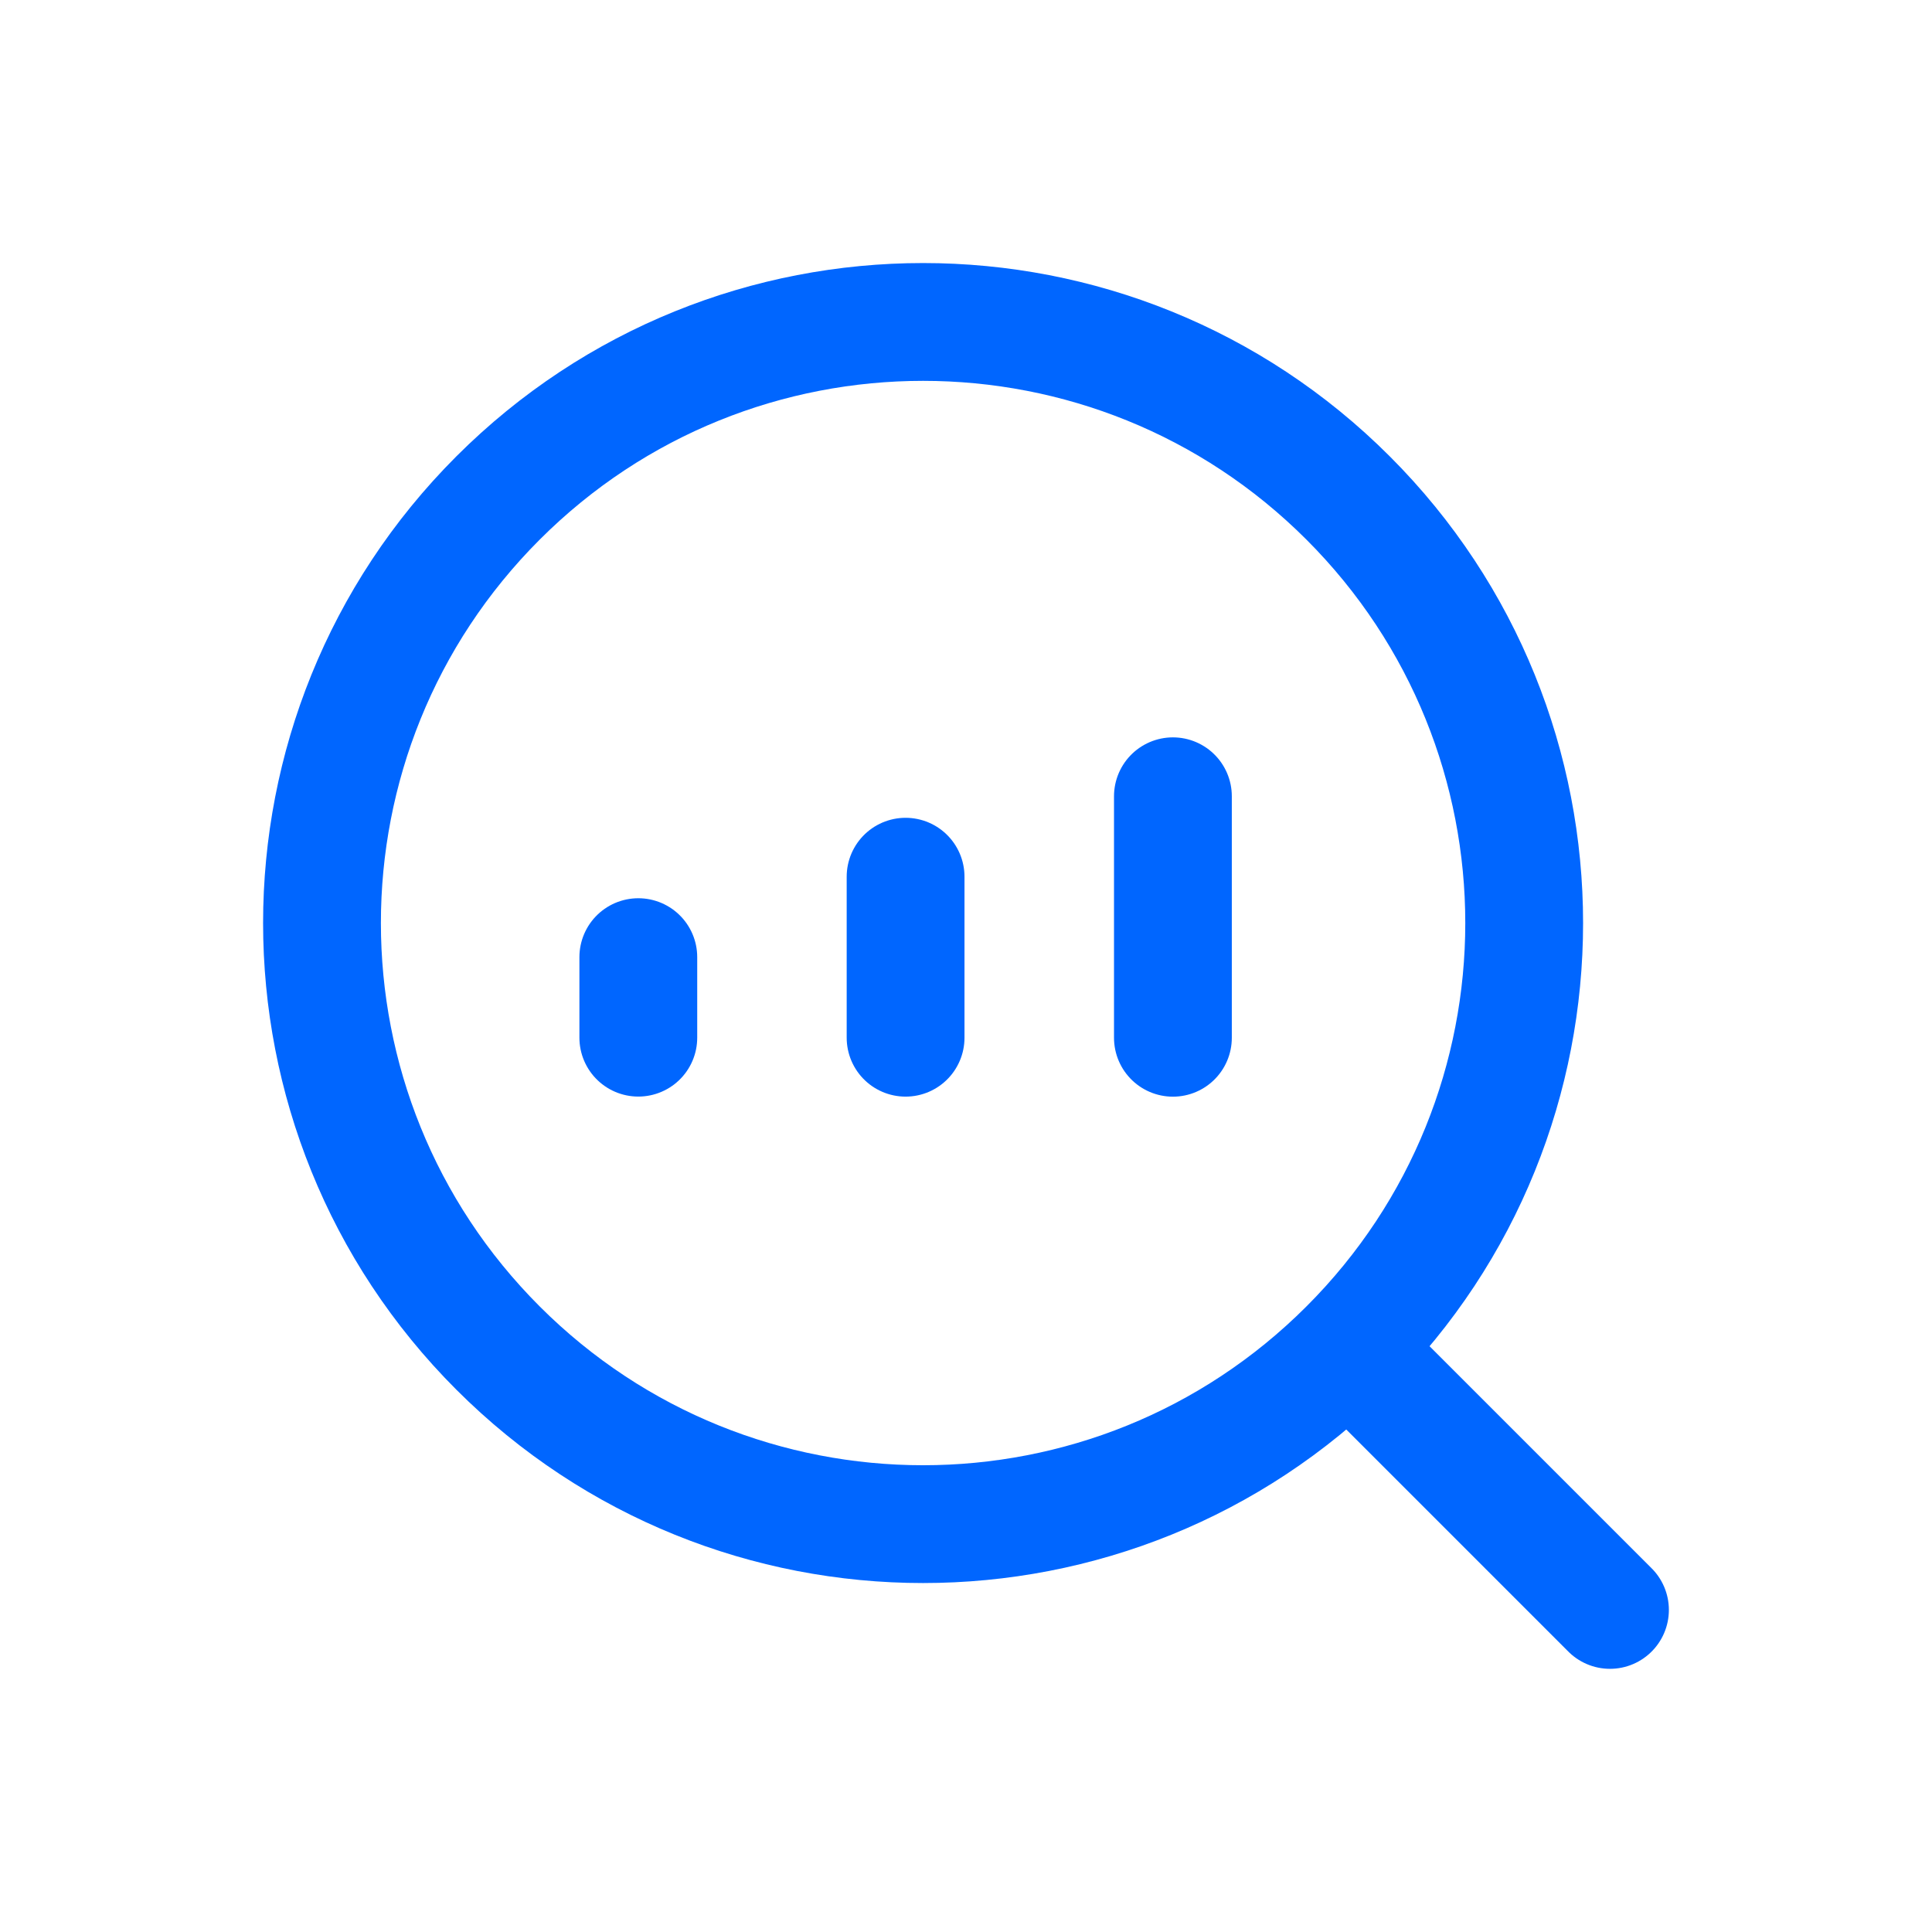
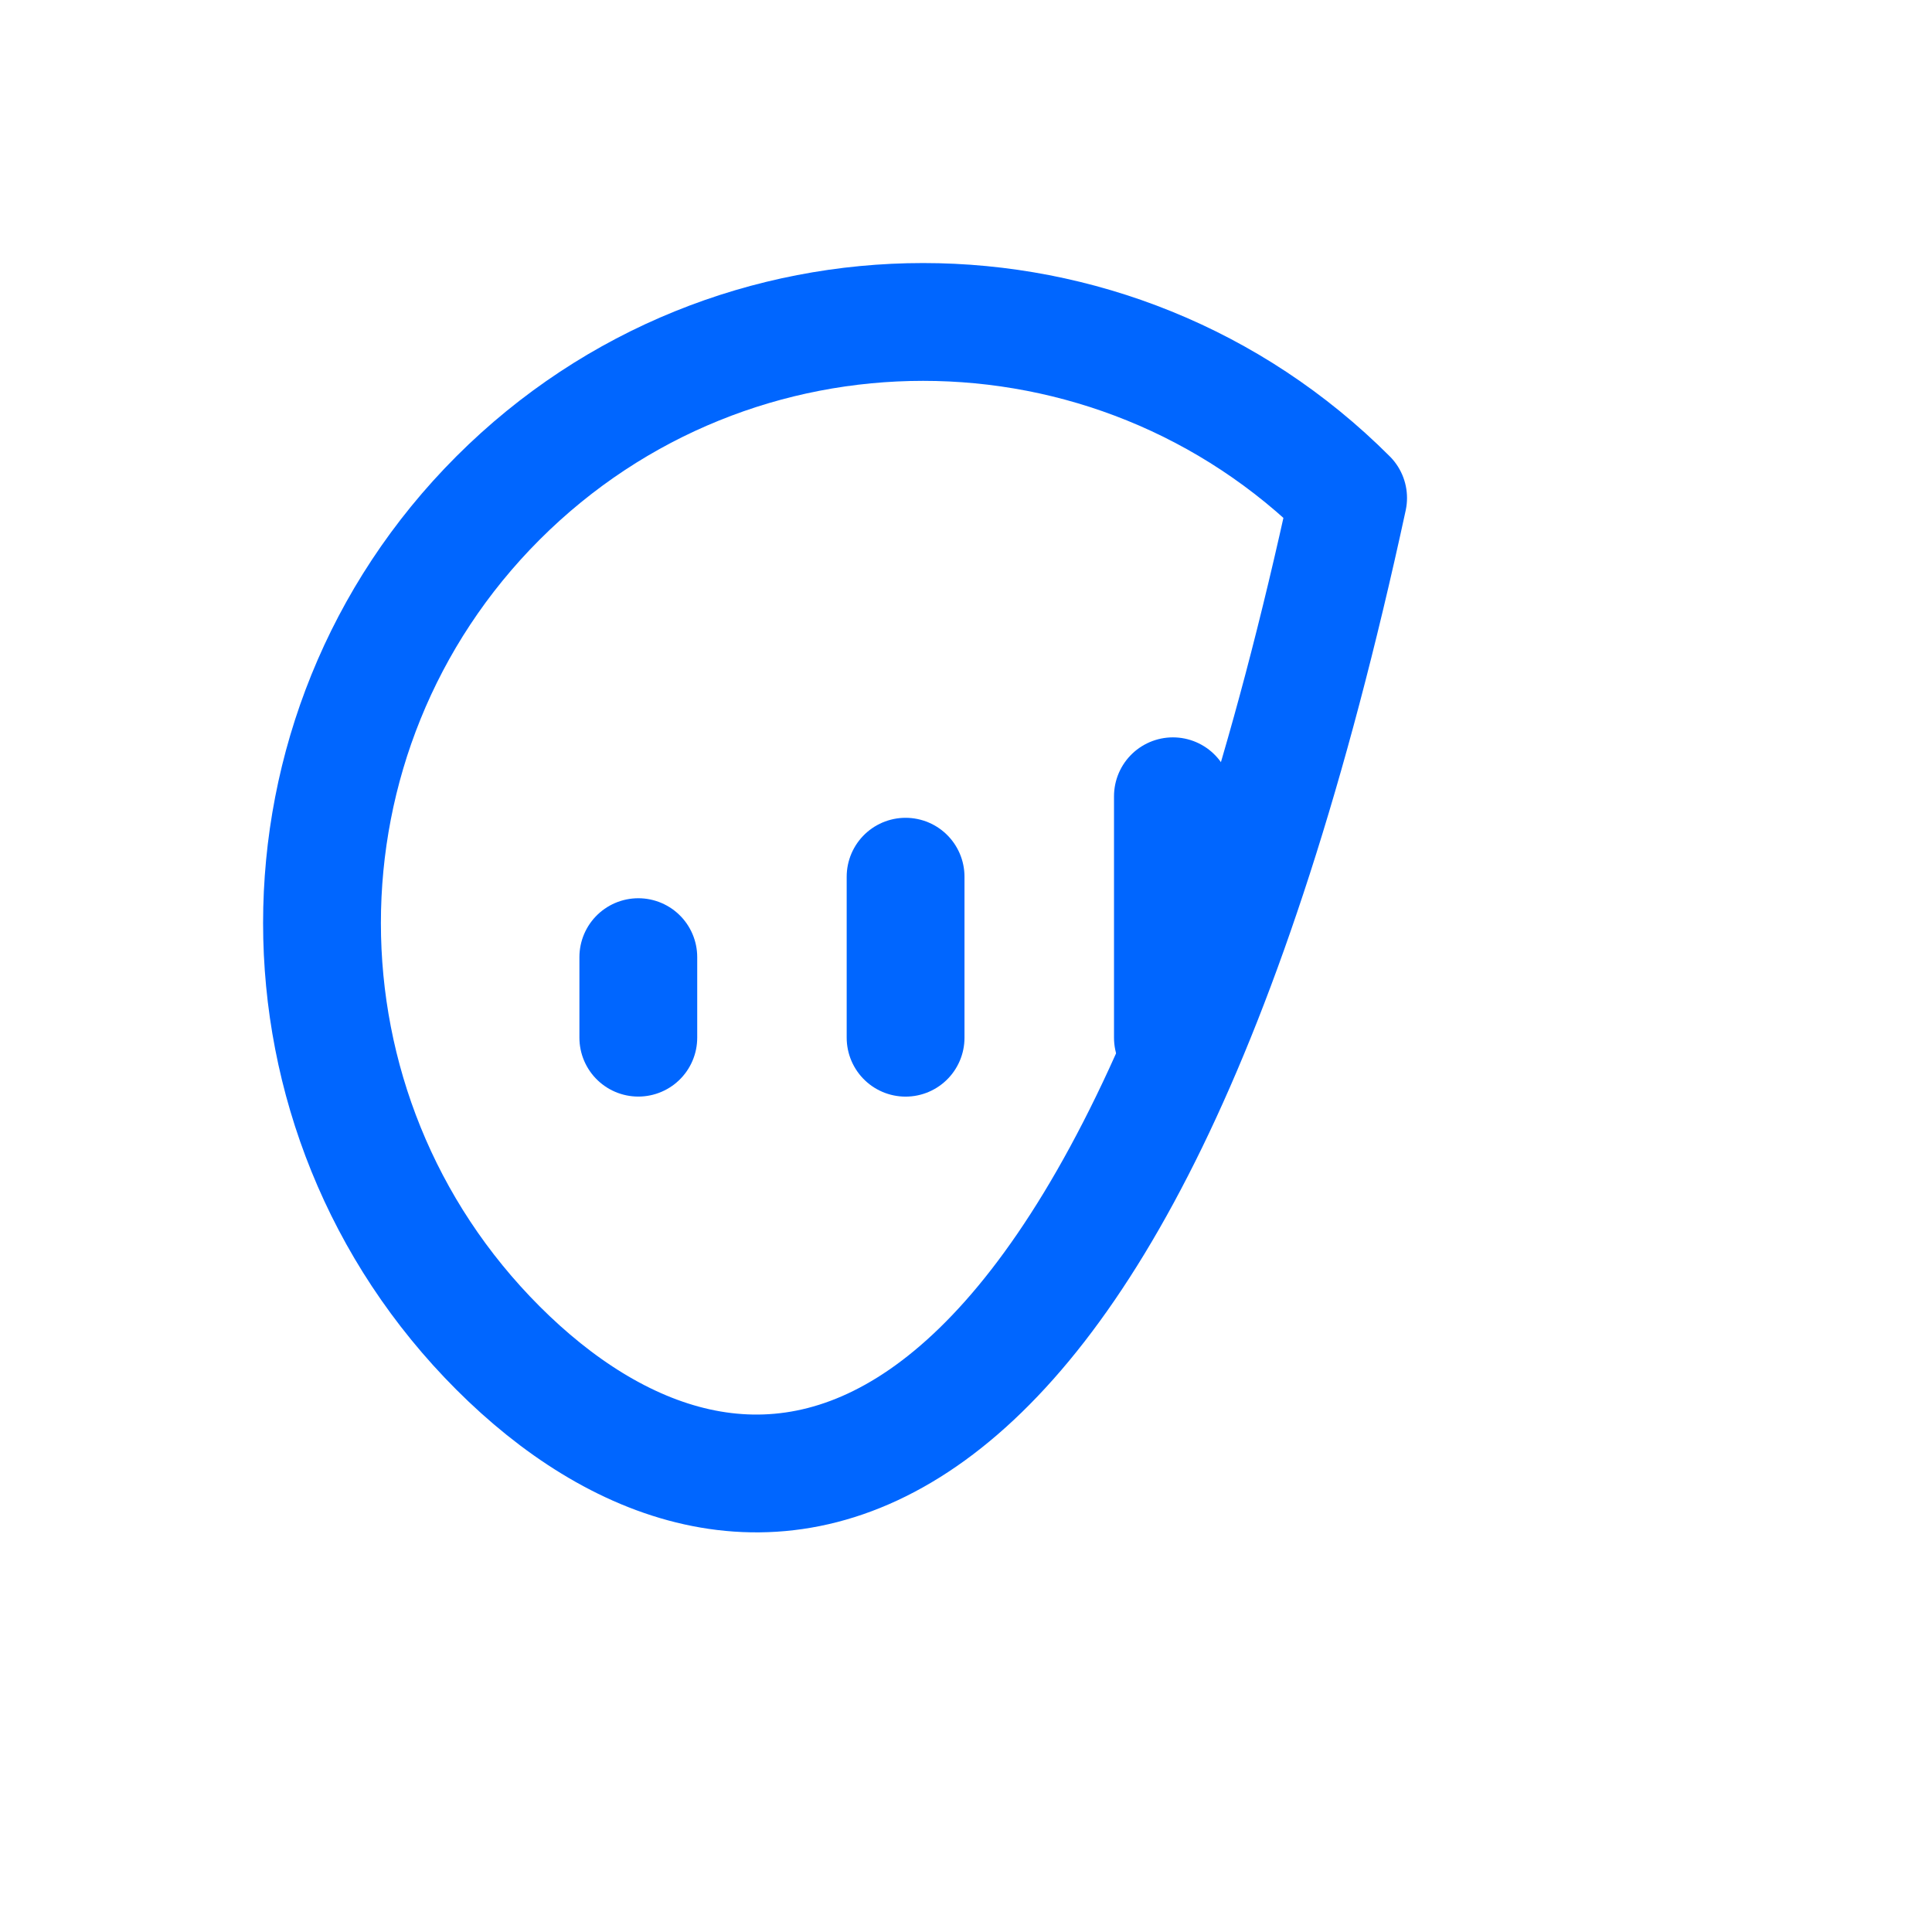
<svg xmlns="http://www.w3.org/2000/svg" width="41" height="41" viewBox="0 0 41 41" fill="none">
-   <path d="M28.609 10.568C33.591 15.55 33.591 23.627 28.609 28.608C23.628 33.59 15.551 33.59 10.569 28.608C5.588 23.627 5.588 15.55 10.569 10.568C15.551 5.587 23.628 5.587 28.609 10.568" stroke="#0066FF" stroke-width="2.5" stroke-linecap="round" stroke-linejoin="round" />
+   <path d="M28.609 10.568C23.628 33.59 15.551 33.59 10.569 28.608C5.588 23.627 5.588 15.55 10.569 10.568C15.551 5.587 23.628 5.587 28.609 10.568" stroke="#0066FF" stroke-width="2.5" stroke-linecap="round" stroke-linejoin="round" />
  <path d="M13.546 22.021V20.312" stroke="#0066FF" stroke-width="2.5" stroke-linecap="round" stroke-linejoin="round" />
  <path d="M19.218 22.022V18.605" stroke="#0066FF" stroke-width="2.5" stroke-linecap="round" stroke-linejoin="round" />
  <path d="M24.891 22.023V16.898" stroke="#0066FF" stroke-width="2.5" stroke-linecap="round" stroke-linejoin="round" />
-   <path d="M34.166 34.165L28.614 28.613" stroke="#0066FF" stroke-width="2.5" stroke-linecap="round" stroke-linejoin="round" />
</svg>